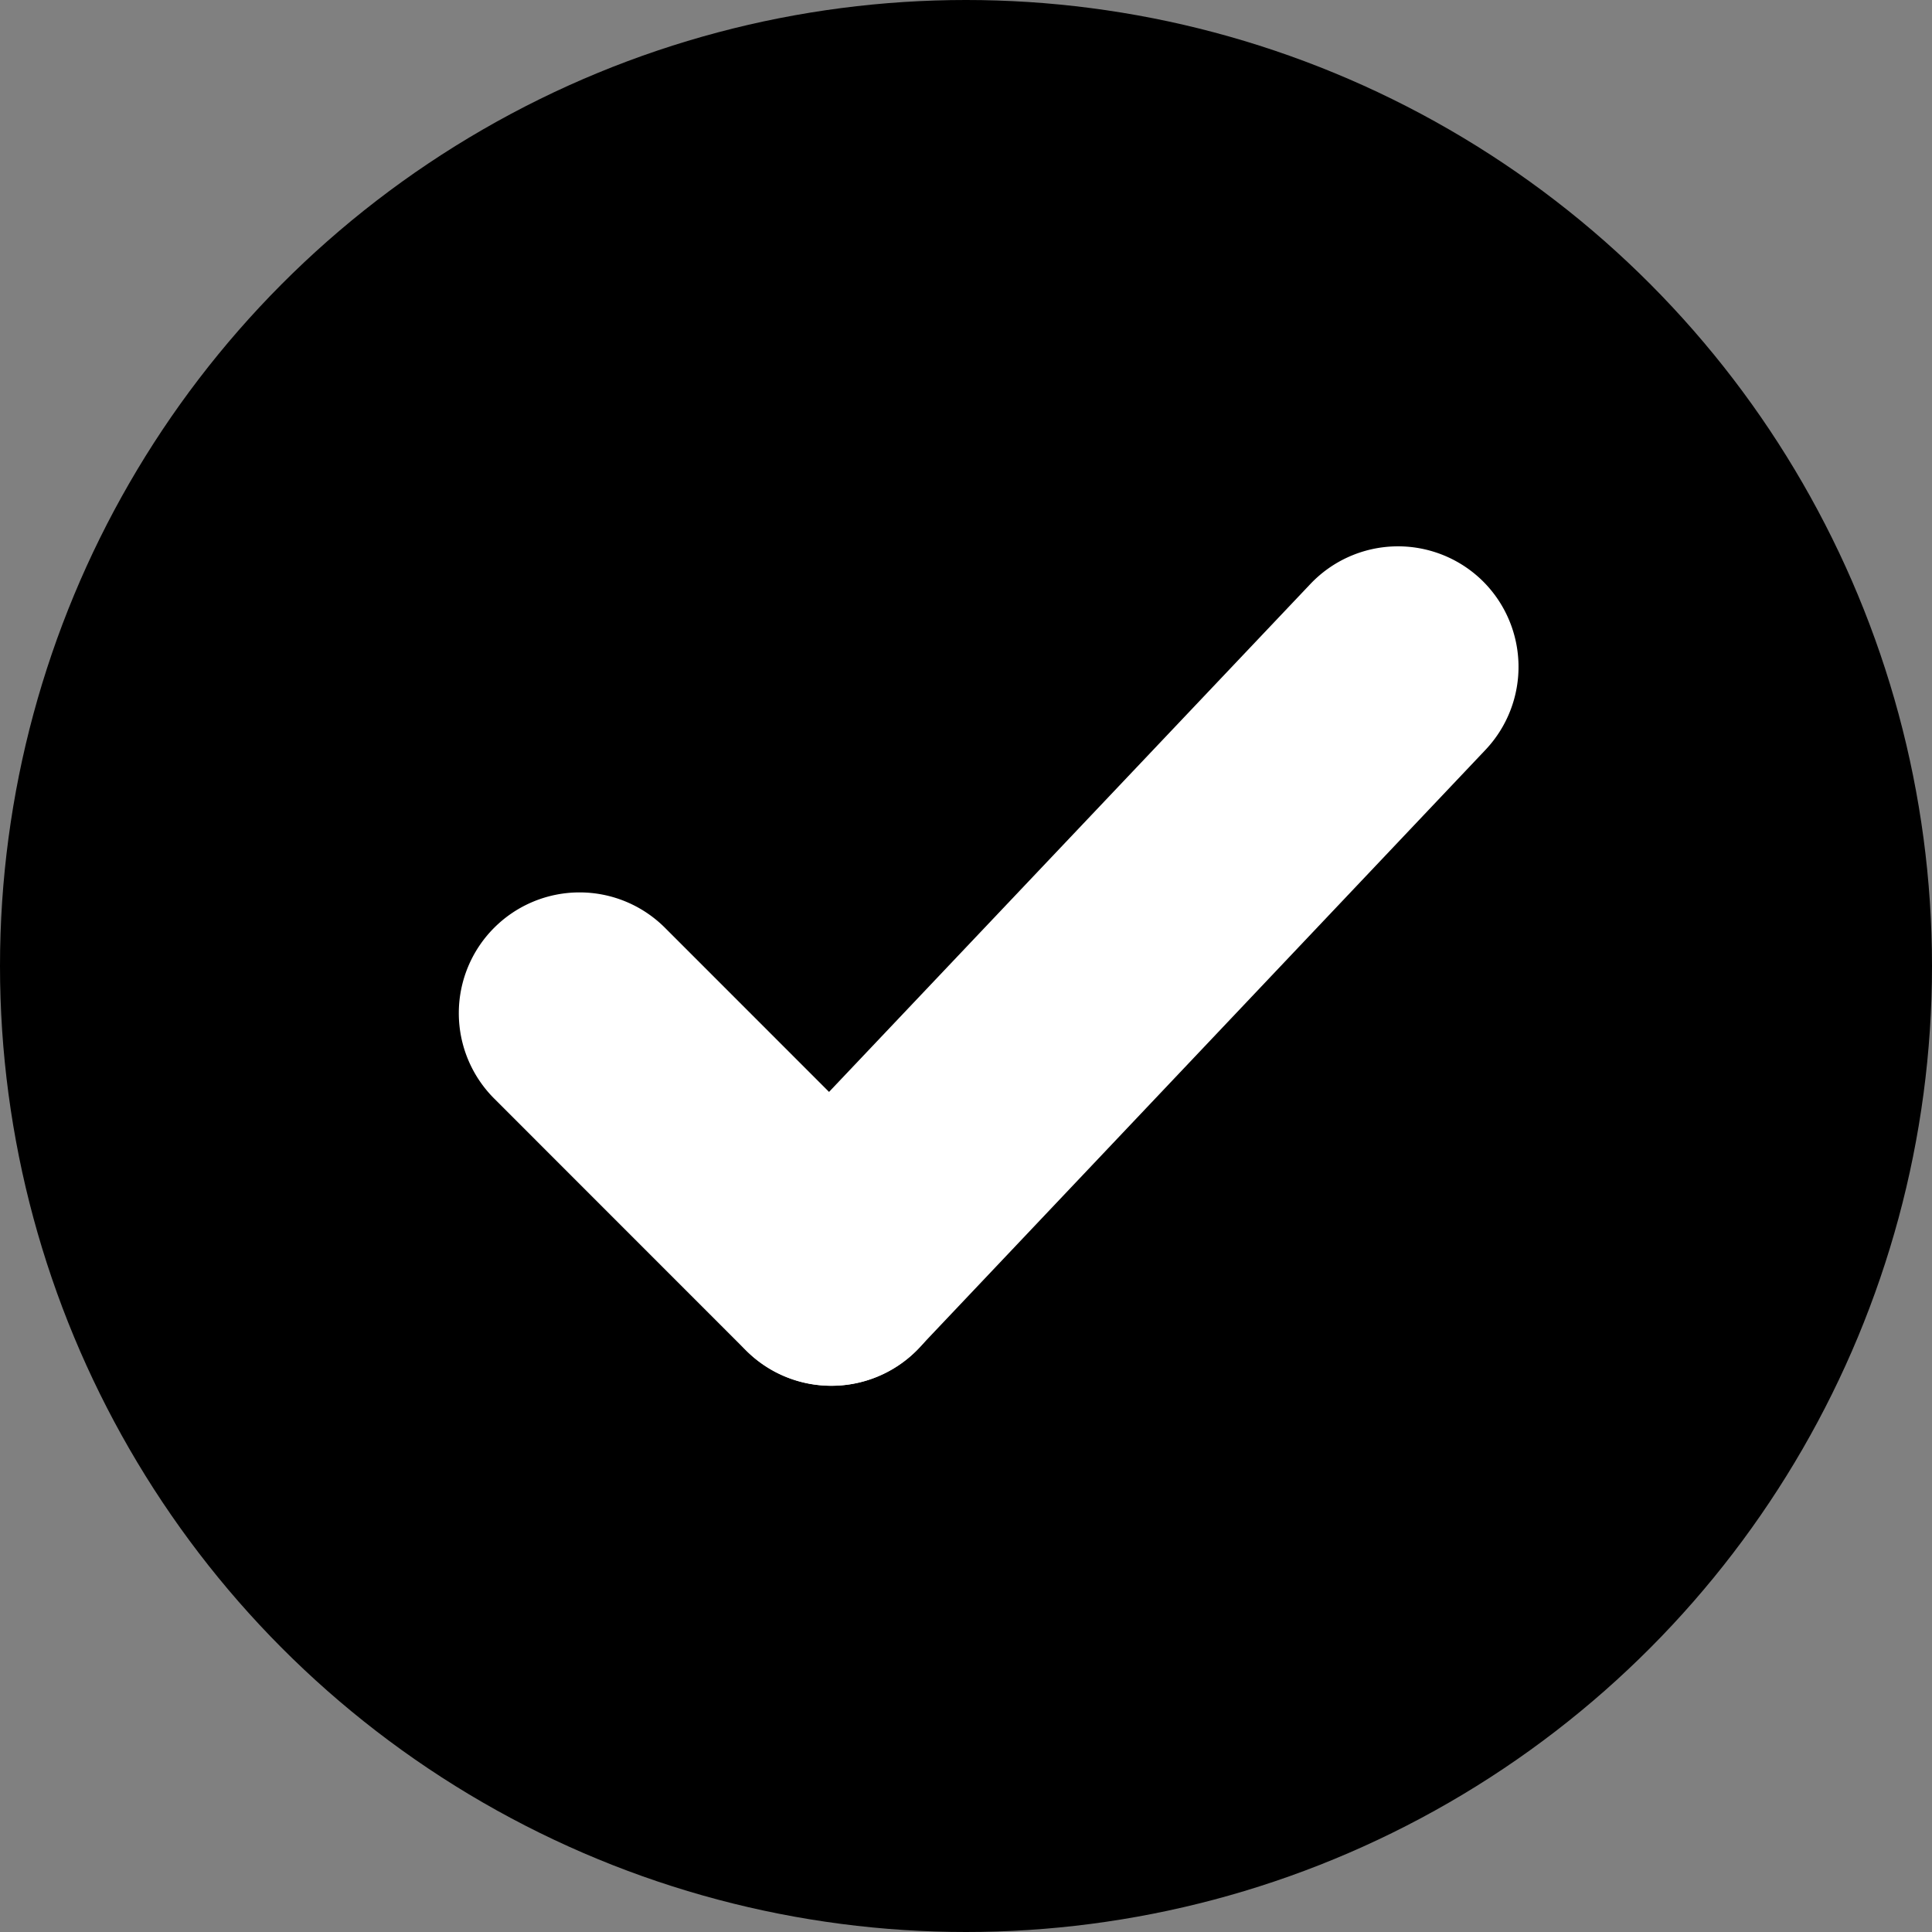
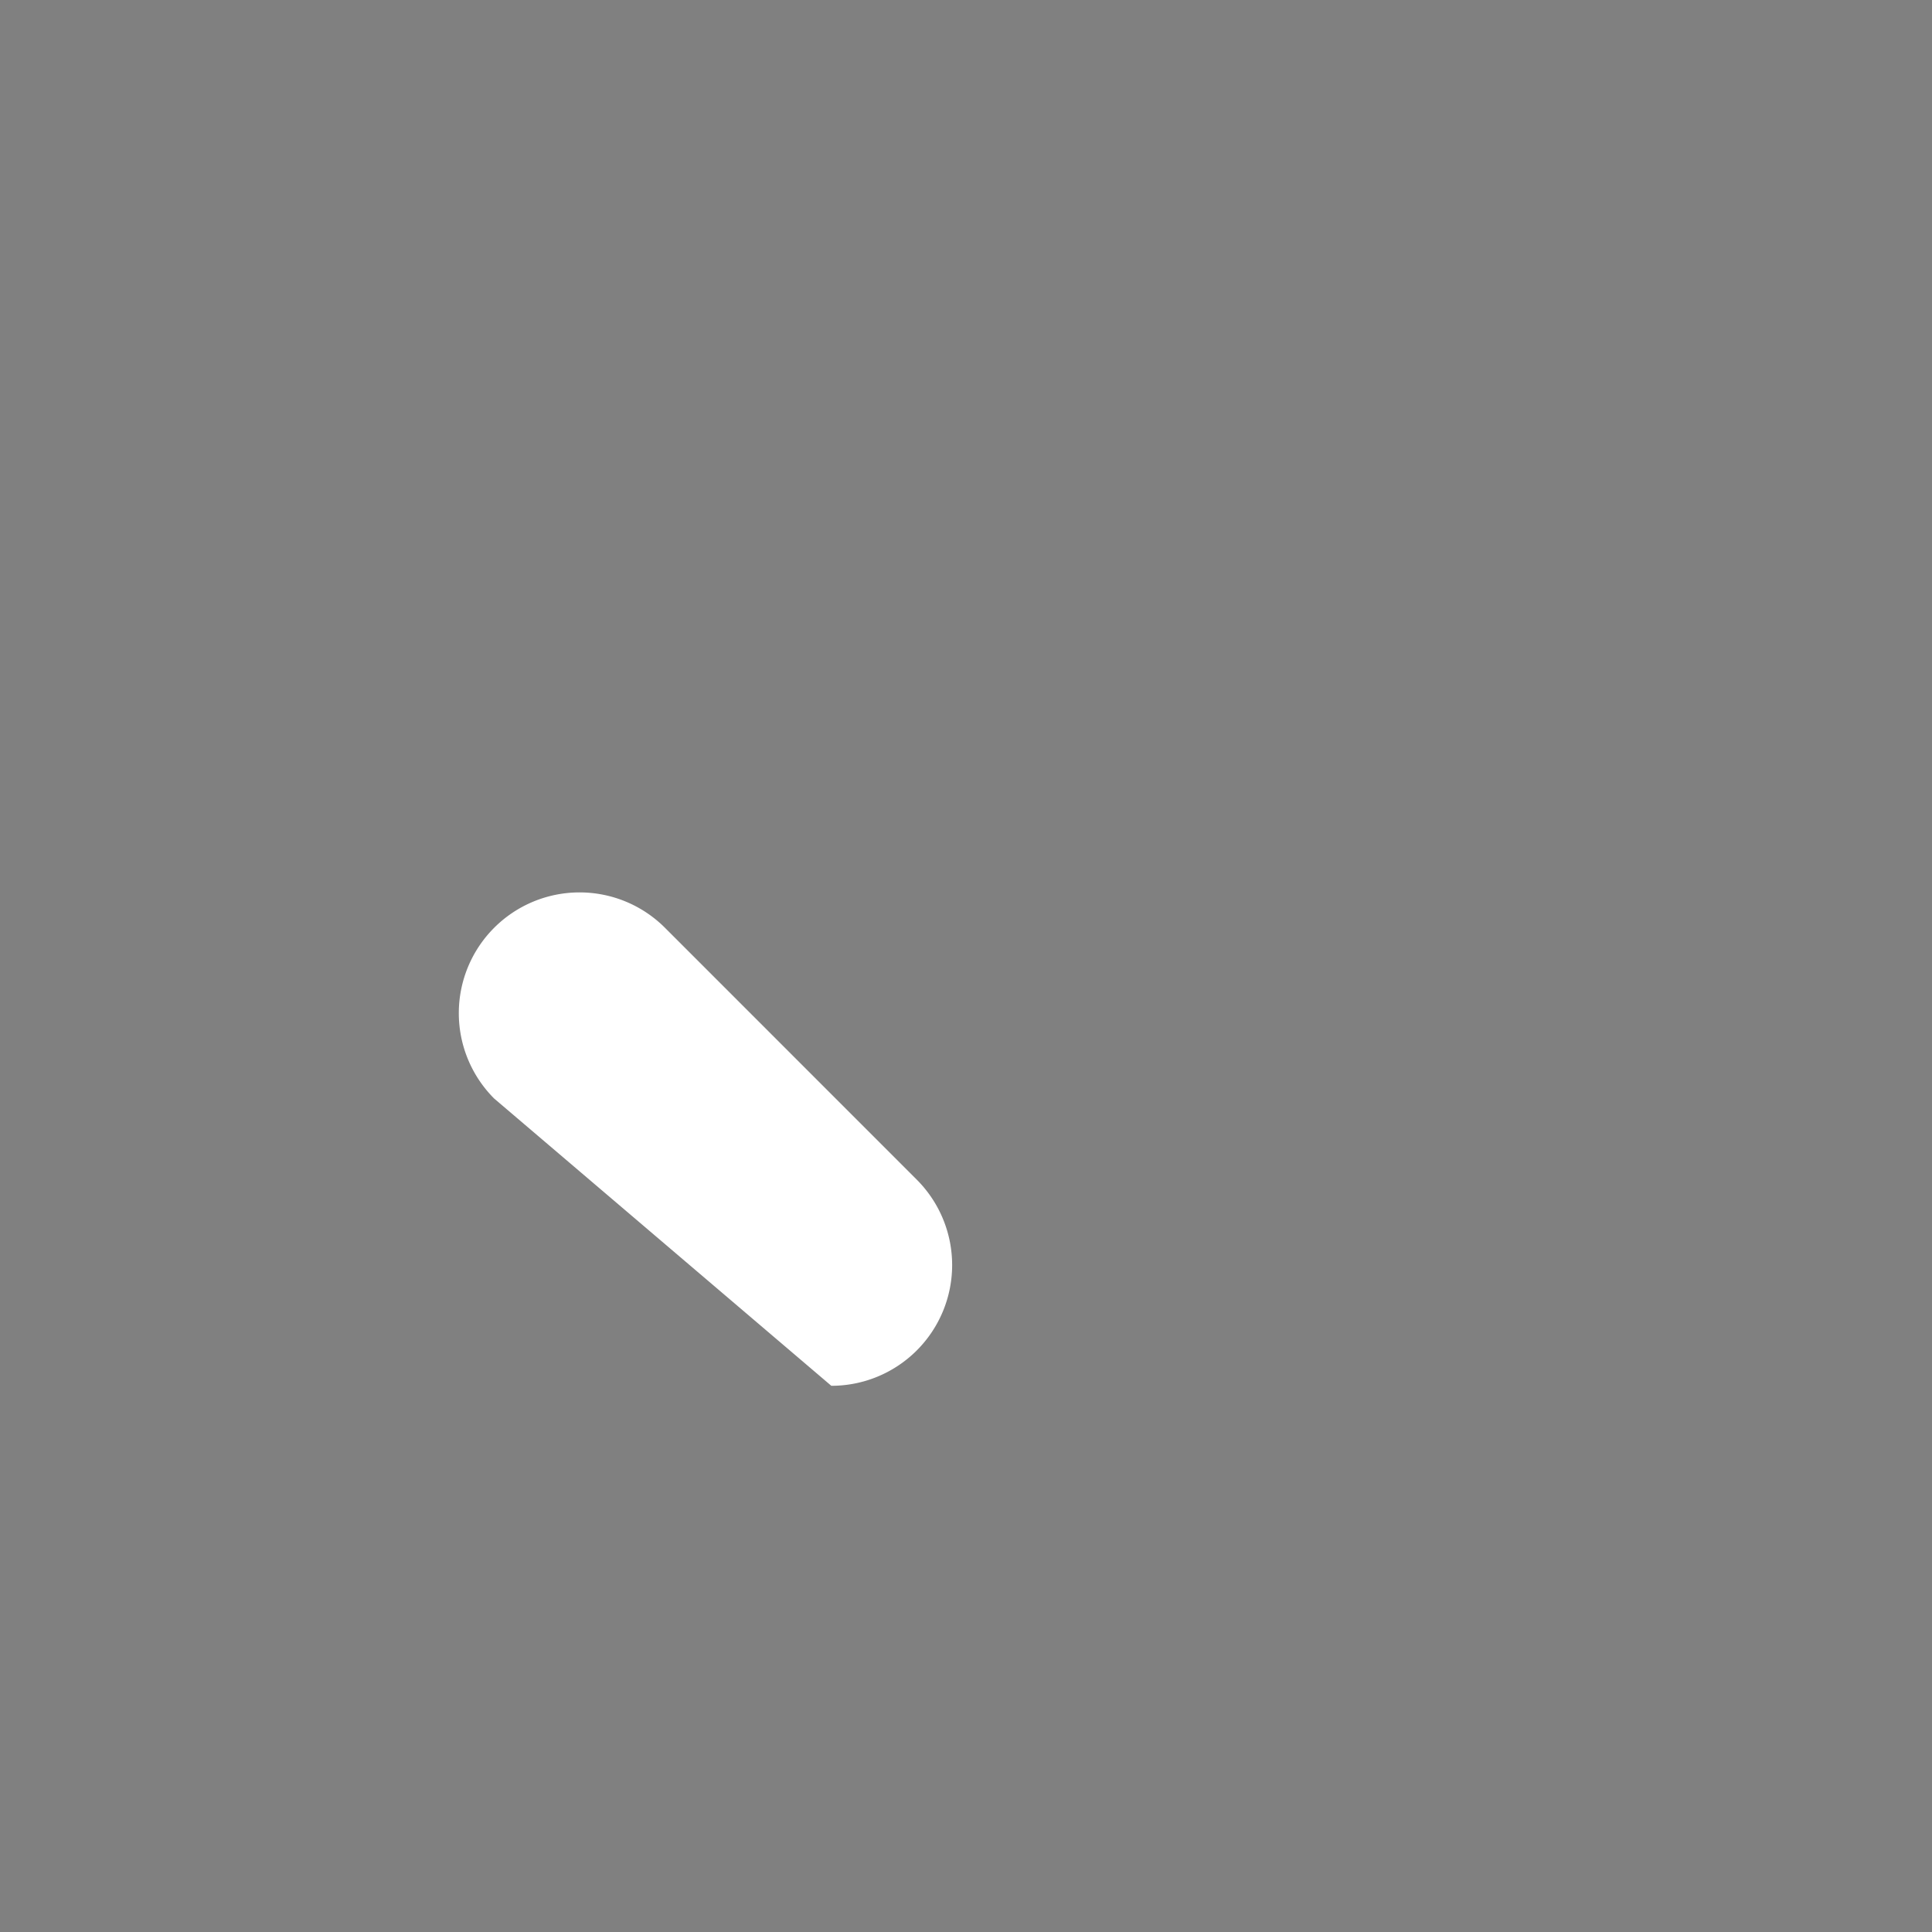
<svg xmlns="http://www.w3.org/2000/svg" width="28" height="28" viewBox="0 0 28 28">
  <rect x="0" y="0" width="28" height="28" fill="#808080" stroke="none" />
  <g id="form-check-icon" transform="translate(-1063.5 -651)">
-     <circle id="Ellipse_1" data-name="Ellipse 1" cx="14" cy="14" r="14" transform="translate(1063.5 651)" />
    <g id="Gruppe_8" data-name="Gruppe 8" transform="translate(0.399 1.166)">
-       <path id="Linie_1" data-name="Linie 1" d="M3.649,5.4a1.745,1.745,0,0,1-1.237-.513L-1.237,1.237a1.75,1.75,0,0,1,0-2.475,1.75,1.75,0,0,1,2.475,0L4.887,2.412A1.75,1.75,0,0,1,3.649,5.4Z" transform="translate(1071.5 664.518)" fill="#fff" />
-       <path id="Linie_2" data-name="Linie 2" d="M0,10.417a1.744,1.744,0,0,1-1.2-.48A1.75,1.75,0,0,1-1.27,7.464L6.941-1.2A1.75,1.75,0,0,1,9.415-1.27,1.75,1.75,0,0,1,9.482,1.2L1.27,9.871A1.745,1.745,0,0,1,0,10.417Z" transform="translate(1075.149 659.5)" fill="#fff" />
+       <path id="Linie_1" data-name="Linie 1" d="M3.649,5.4L-1.237,1.237a1.75,1.75,0,0,1,0-2.475,1.75,1.75,0,0,1,2.475,0L4.887,2.412A1.75,1.75,0,0,1,3.649,5.4Z" transform="translate(1071.5 664.518)" fill="#fff" />
    </g>
  </g>
</svg>